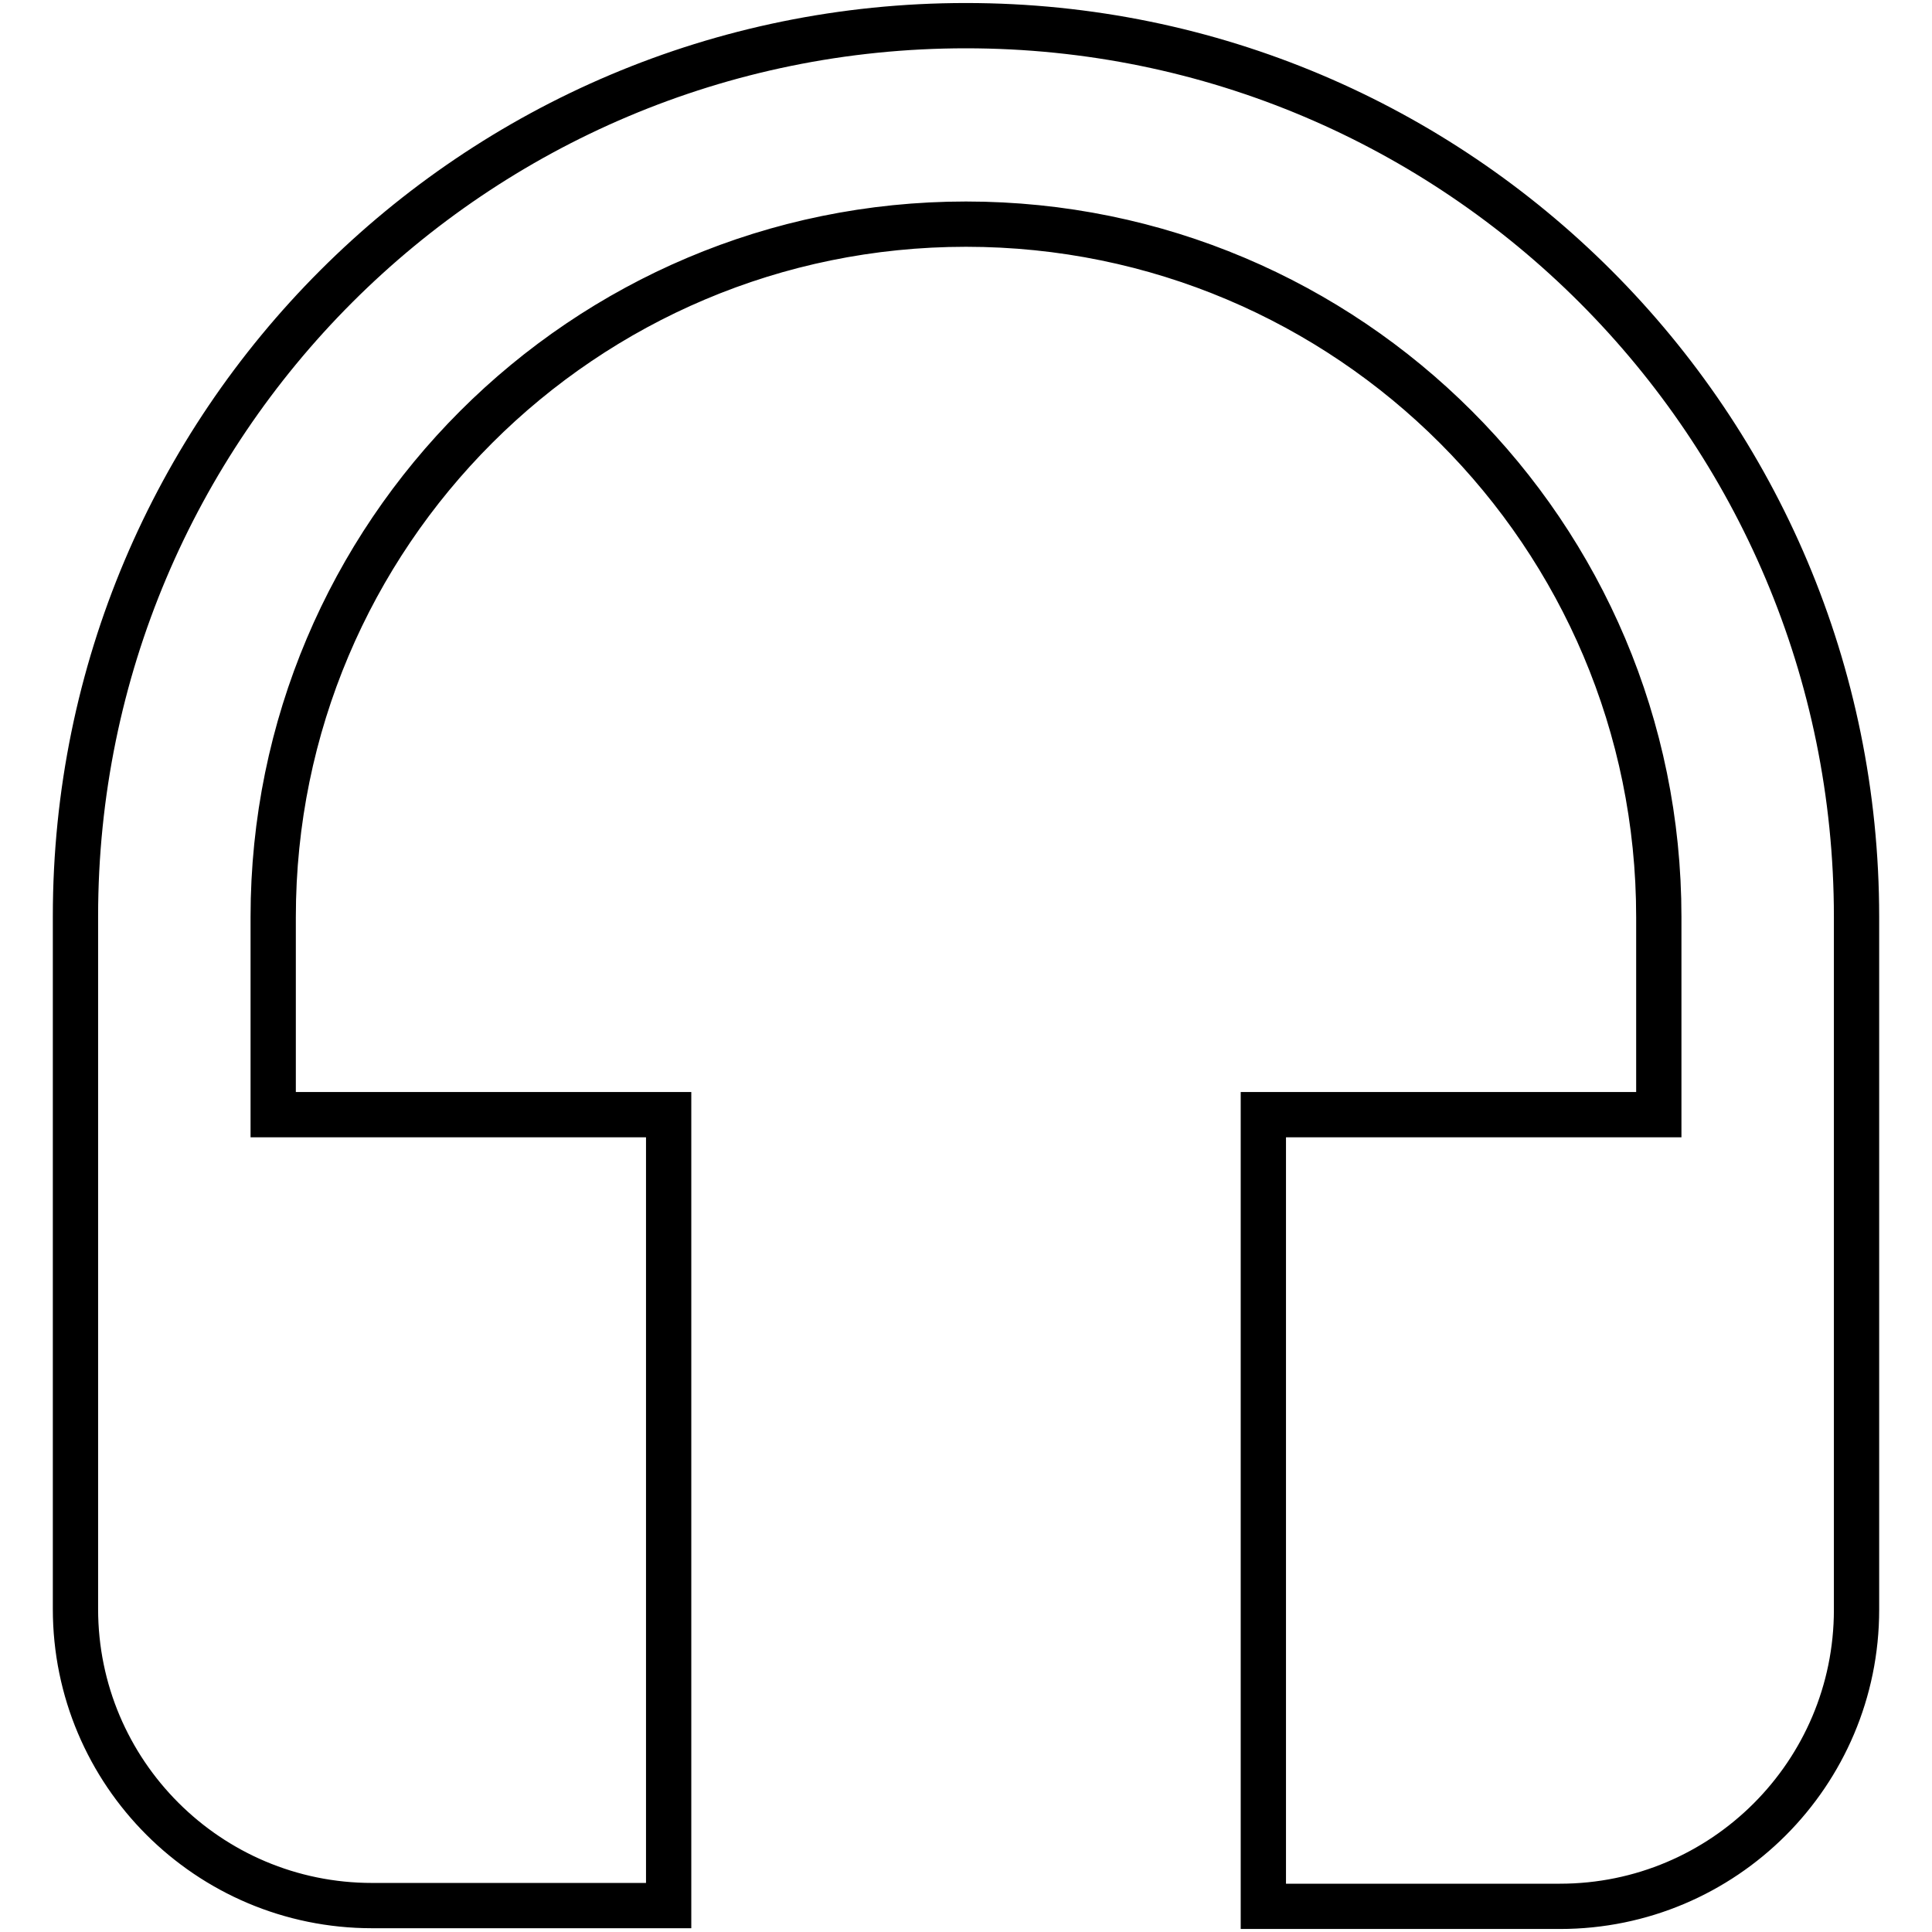
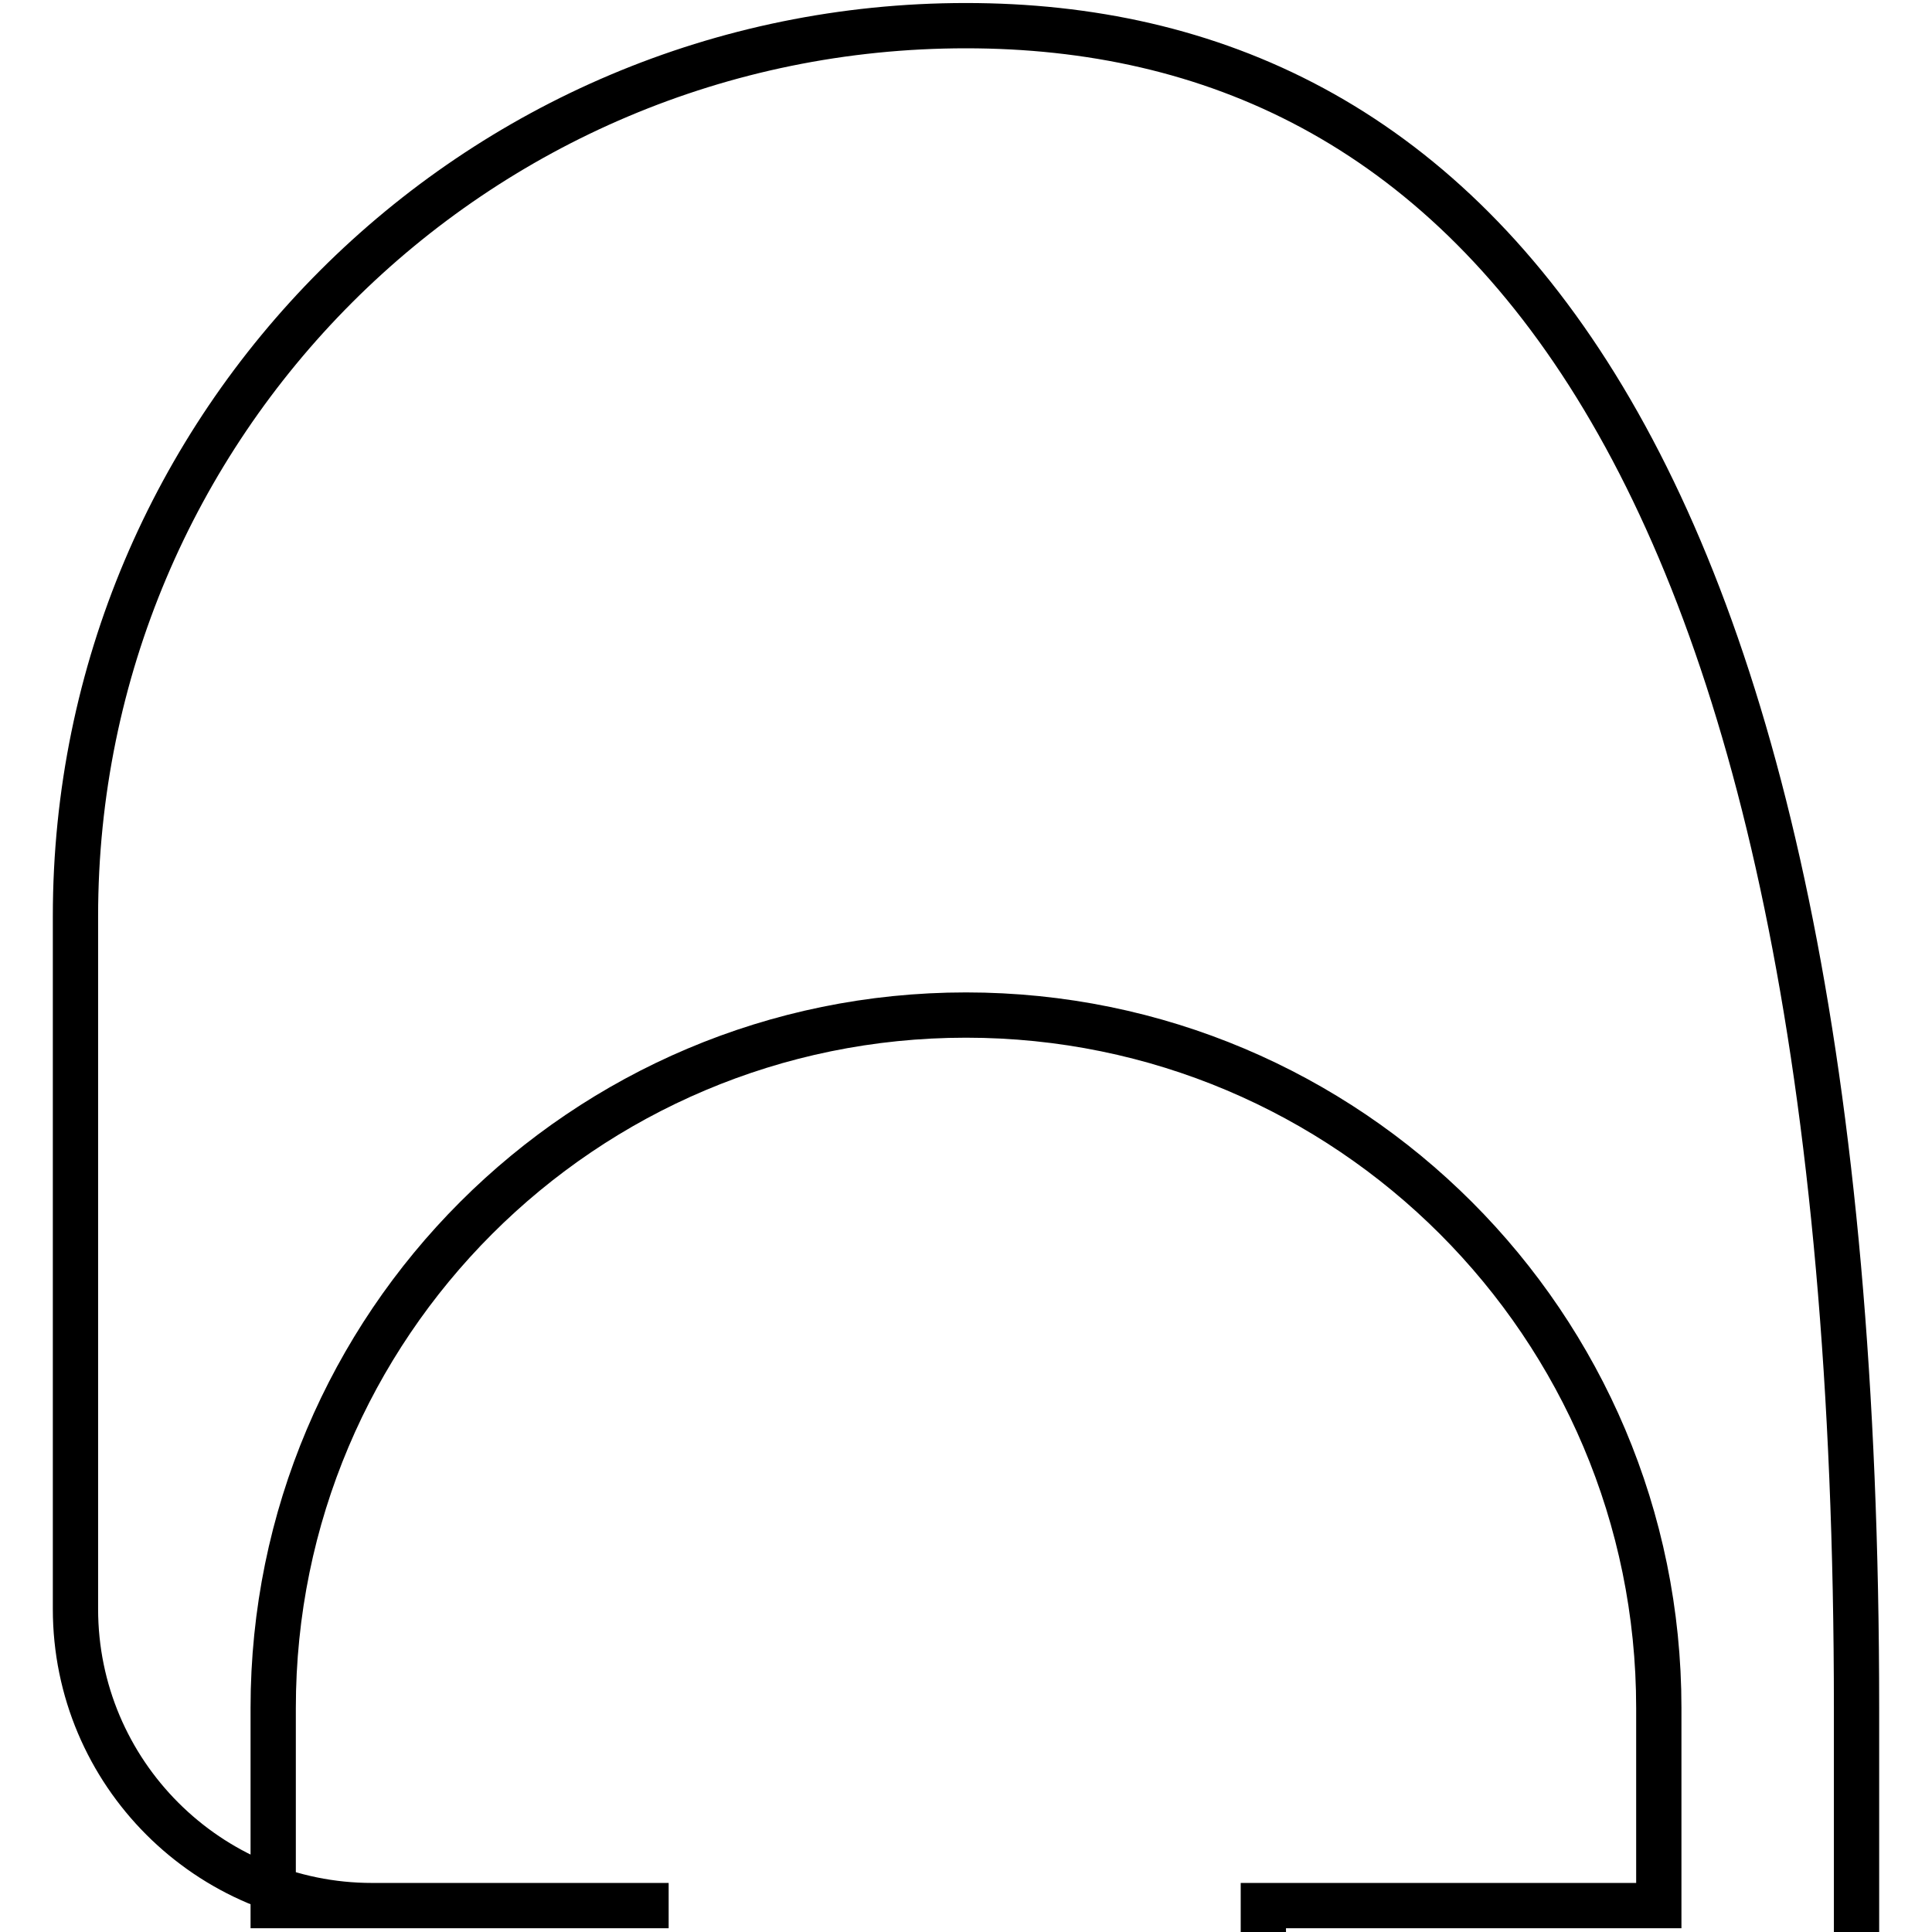
<svg xmlns="http://www.w3.org/2000/svg" version="1.1" x="0px" y="0px" viewBox="0 0 256 256" enable-background="new 0 0 256 256" xml:space="preserve">
  <g>
-     <path stroke-width="6" fill-opacity="0" stroke="#000000" d="M128,3.4c-65.2,0-118,52.8-118,118v91.8c0,21.7,17.6,39.3,39.3,39.3h39.3V147.7H36.2v-26.2 c0-50.7,41.1-91.8,91.8-91.8c50.7,0,91.8,41.1,91.8,91.8v26.2h-52.4v104.9h39.3c21.7,0,39.3-17.6,39.3-39.3v-91.8 C246,56.3,193.2,3.4,128,3.4L128,3.4z" />
+     <path stroke-width="6" fill-opacity="0" stroke="#000000" d="M128,3.4c-65.2,0-118,52.8-118,118v91.8c0,21.7,17.6,39.3,39.3,39.3h39.3H36.2v-26.2 c0-50.7,41.1-91.8,91.8-91.8c50.7,0,91.8,41.1,91.8,91.8v26.2h-52.4v104.9h39.3c21.7,0,39.3-17.6,39.3-39.3v-91.8 C246,56.3,193.2,3.4,128,3.4L128,3.4z" />
  </g>
</svg>